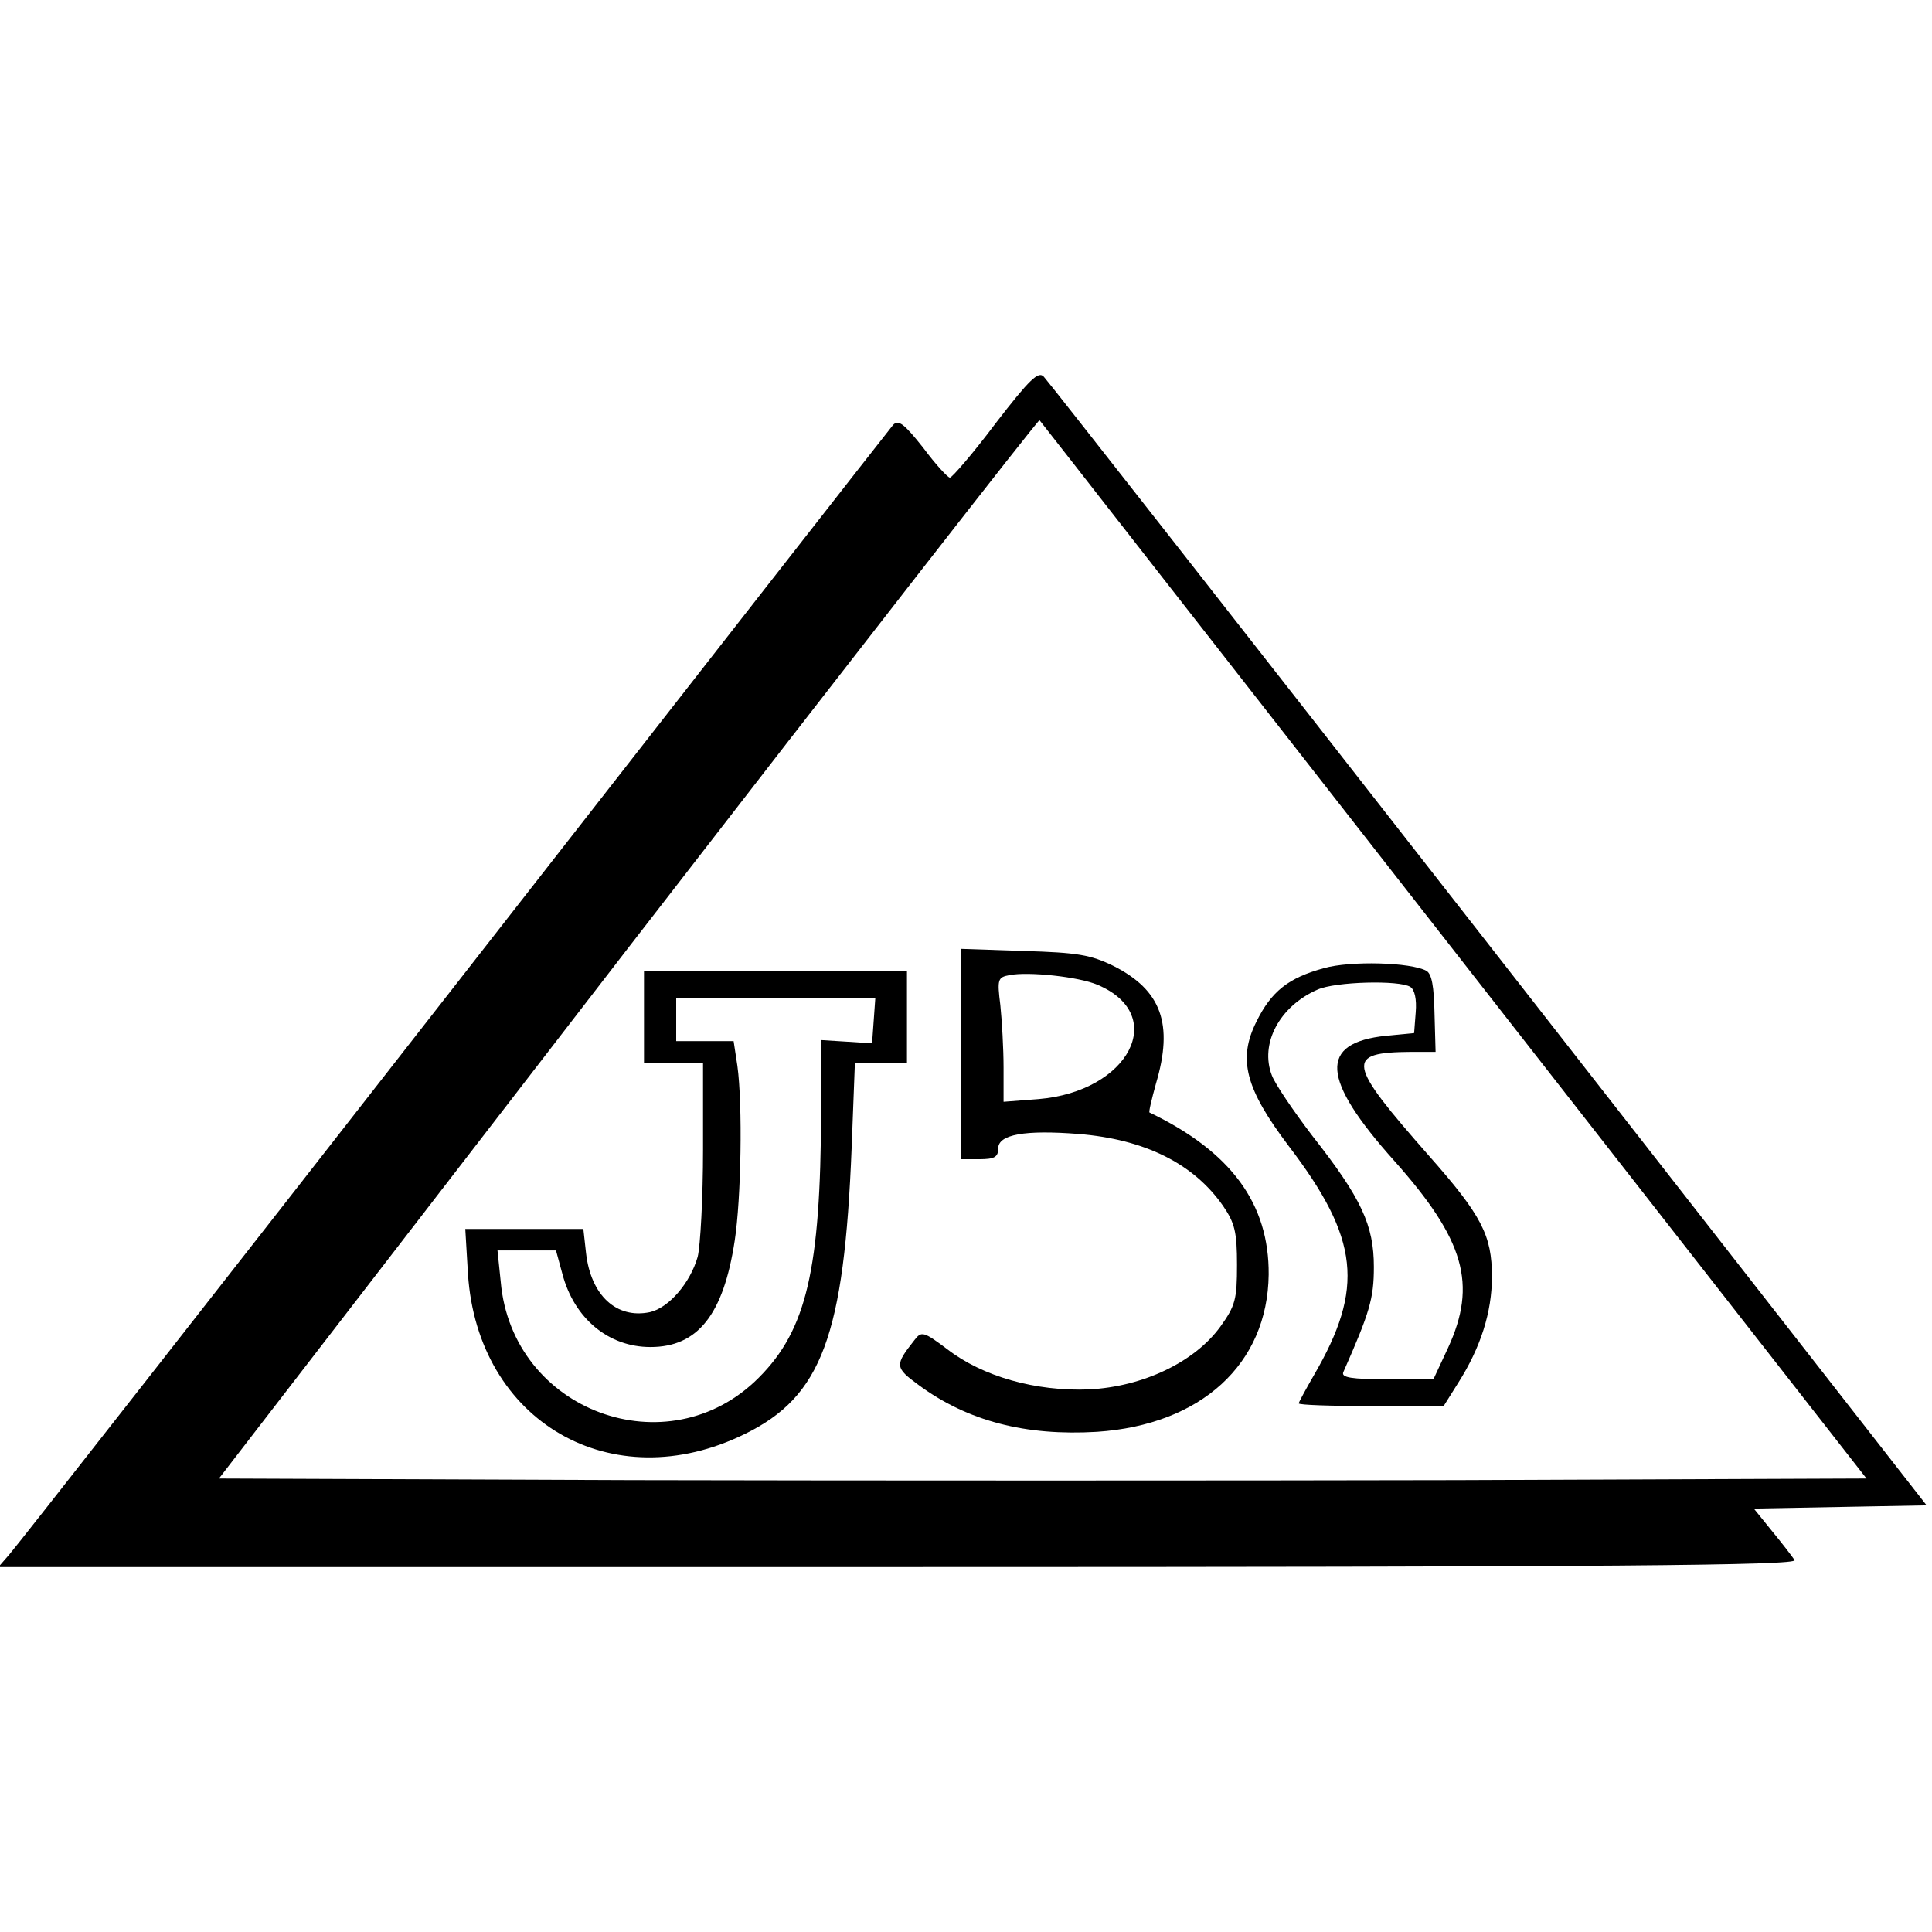
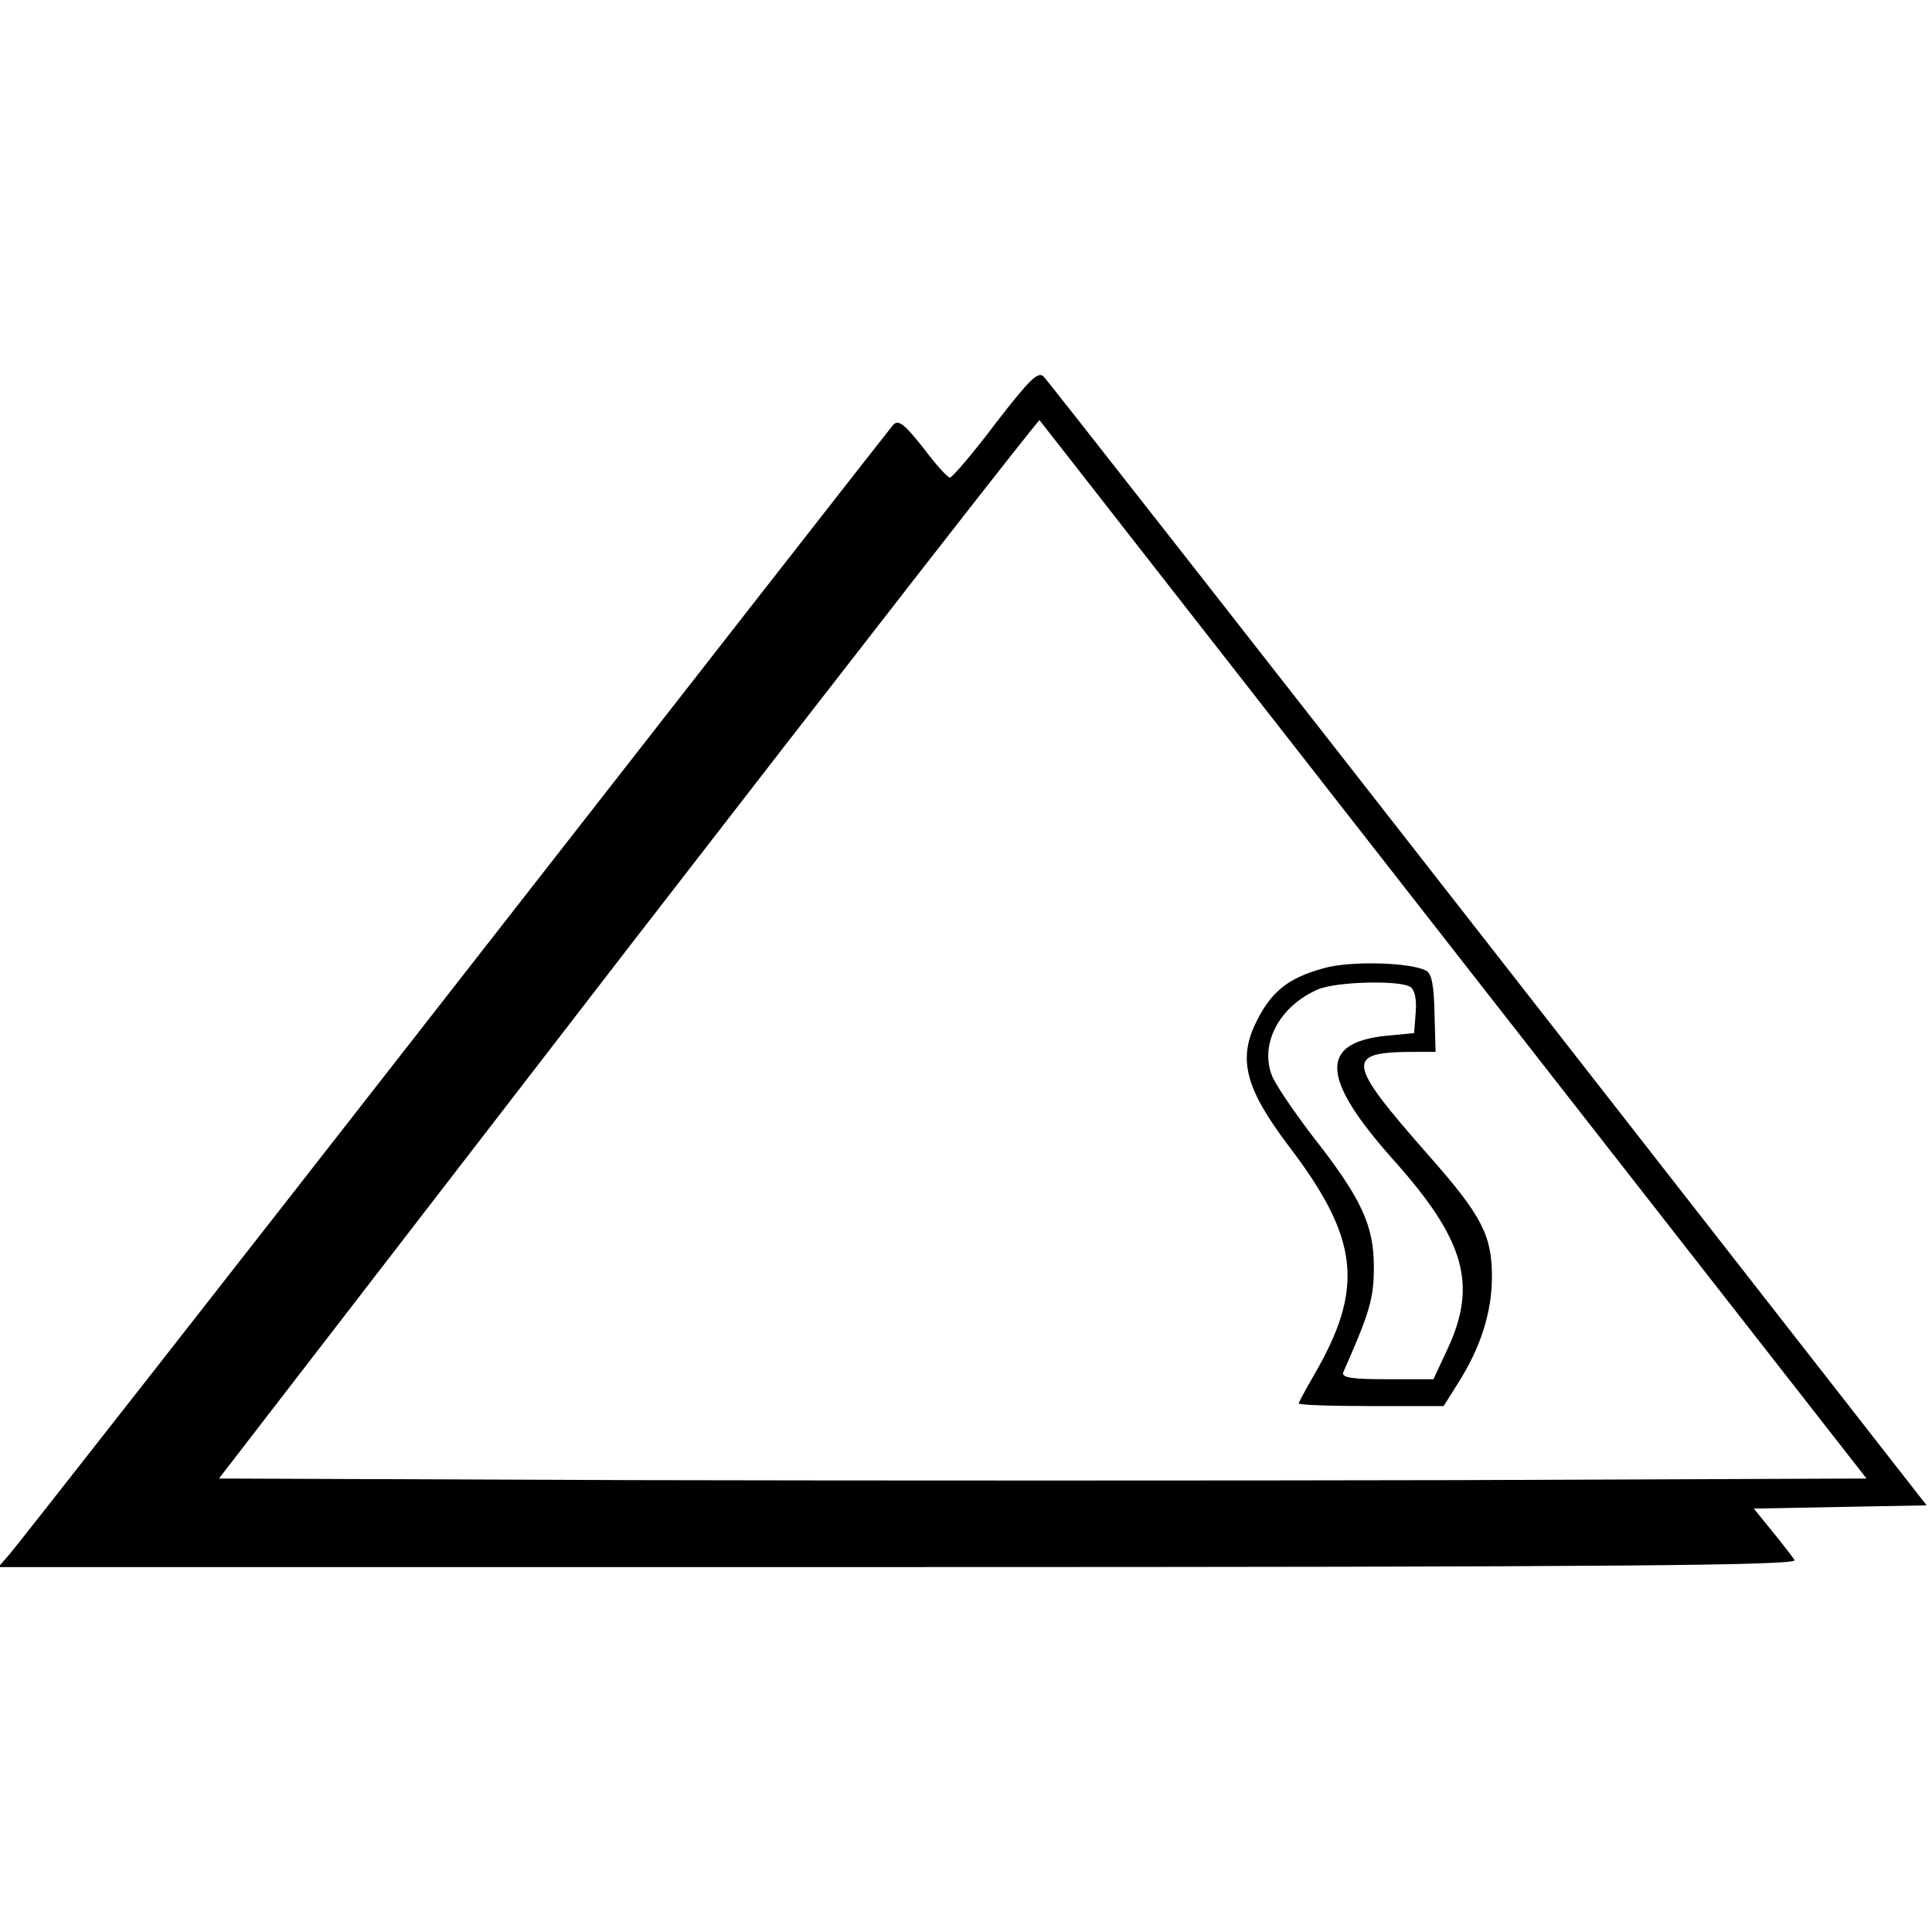
<svg xmlns="http://www.w3.org/2000/svg" version="1.0" width="360pt" height="360pt" viewBox="0 0 360 360" preserveAspectRatio="xMidYMid meet">
  <g transform="translate(0,360) scale(0.1,-0.1)" fill="#000000" stroke="none">
-     <path d="M1855 2811 c-42 -56 -81 -101 -85 -101 -4 0 -27 25 -50 56 -35 44 -46 53 -56 42 -6 -7 -375 -479 -819 -1048 -444 -569 -817 -1045 -828 -1057 l-20 -23 1677 0 c1339 0 1676 3 1670 13 -4 6 -23 31 -42 54 l-34 42 161 3 161 3 -816 1045 c-449 575 -822 1051 -829 1058 -10 11 -26 -4 -90 -87z m854 -982 l769 -984 -763 -3 c-420 -1 -1111 -1 -1535 0 l-772 3 762 988 c420 543 765 986 767 984 2 -2 349 -447 772 -988z" />
-     <path d="M1790 1636 l0 -196 35 0 c28 0 35 4 35 20 0 26 49 35 150 27 123 -10 214 -55 269 -134 22 -32 26 -49 26 -110 0 -64 -3 -76 -31 -115 -48 -66 -144 -112 -245 -117 -99 -4 -198 24 -264 75 -44 33 -48 34 -61 17 -37 -47 -37 -51 8 -84 91 -67 199 -95 332 -87 194 13 318 126 320 293 1 132 -70 229 -222 302 -2 0 4 25 12 54 33 111 10 174 -79 219 -43 21 -67 25 -167 28 l-118 4 0 -196z m255 129 c133 -56 59 -199 -110 -213 l-65 -5 0 64 c0 35 -3 87 -6 116 -6 48 -5 52 17 56 35 7 129 -3 164 -18z" />
+     <path d="M1855 2811 c-42 -56 -81 -101 -85 -101 -4 0 -27 25 -50 56 -35 44 -46 53 -56 42 -6 -7 -375 -479 -819 -1048 -444 -569 -817 -1045 -828 -1057 l-20 -23 1677 0 c1339 0 1676 3 1670 13 -4 6 -23 31 -42 54 l-34 42 161 3 161 3 -816 1045 c-449 575 -822 1051 -829 1058 -10 11 -26 -4 -90 -87z m854 -982 l769 -984 -763 -3 c-420 -1 -1111 -1 -1535 0 l-772 3 762 988 c420 543 765 986 767 984 2 -2 349 -447 772 -988" />
    <path d="M2467 1796 c-66 -18 -98 -43 -126 -100 -35 -70 -20 -125 60 -231 132 -173 142 -265 47 -428 -15 -26 -28 -50 -28 -52 0 -3 61 -5 135 -5 l135 0 27 43 c42 66 63 132 63 198 0 77 -19 114 -117 225 -154 175 -157 193 -33 194 l45 0 -2 72 c-1 50 -5 73 -15 79 -29 16 -142 19 -191 5z m161 -35 c8 -5 12 -23 10 -47 l-3 -39 -52 -5 c-126 -13 -122 -80 15 -233 131 -147 155 -230 100 -349 l-27 -58 -87 0 c-65 0 -85 3 -81 13 49 111 57 137 57 196 0 78 -23 128 -115 245 -35 46 -69 96 -75 112 -23 59 14 129 85 160 33 15 153 18 173 5z" />
-     <path d="M1200 1705 l0 -85 55 0 55 0 0 -162 c0 -90 -5 -180 -10 -200 -14 -49 -54 -95 -89 -103 -62 -13 -110 31 -119 110 l-5 45 -110 0 -110 0 5 -84 c18 -275 268 -420 516 -298 143 70 185 182 199 535 l6 157 49 0 48 0 0 85 0 85 -245 0 -245 0 0 -85z m428 -7 l-3 -42 -47 3 -48 3 0 -134 c-1 -293 -27 -406 -116 -495 -169 -170 -460 -63 -481 179 l-6 58 55 0 54 0 12 -44 c22 -83 86 -136 164 -136 88 0 136 60 157 198 12 78 15 253 5 326 l-7 46 -53 0 -54 0 0 40 0 40 186 0 185 0 -3 -42z" />
  </g>
</svg>